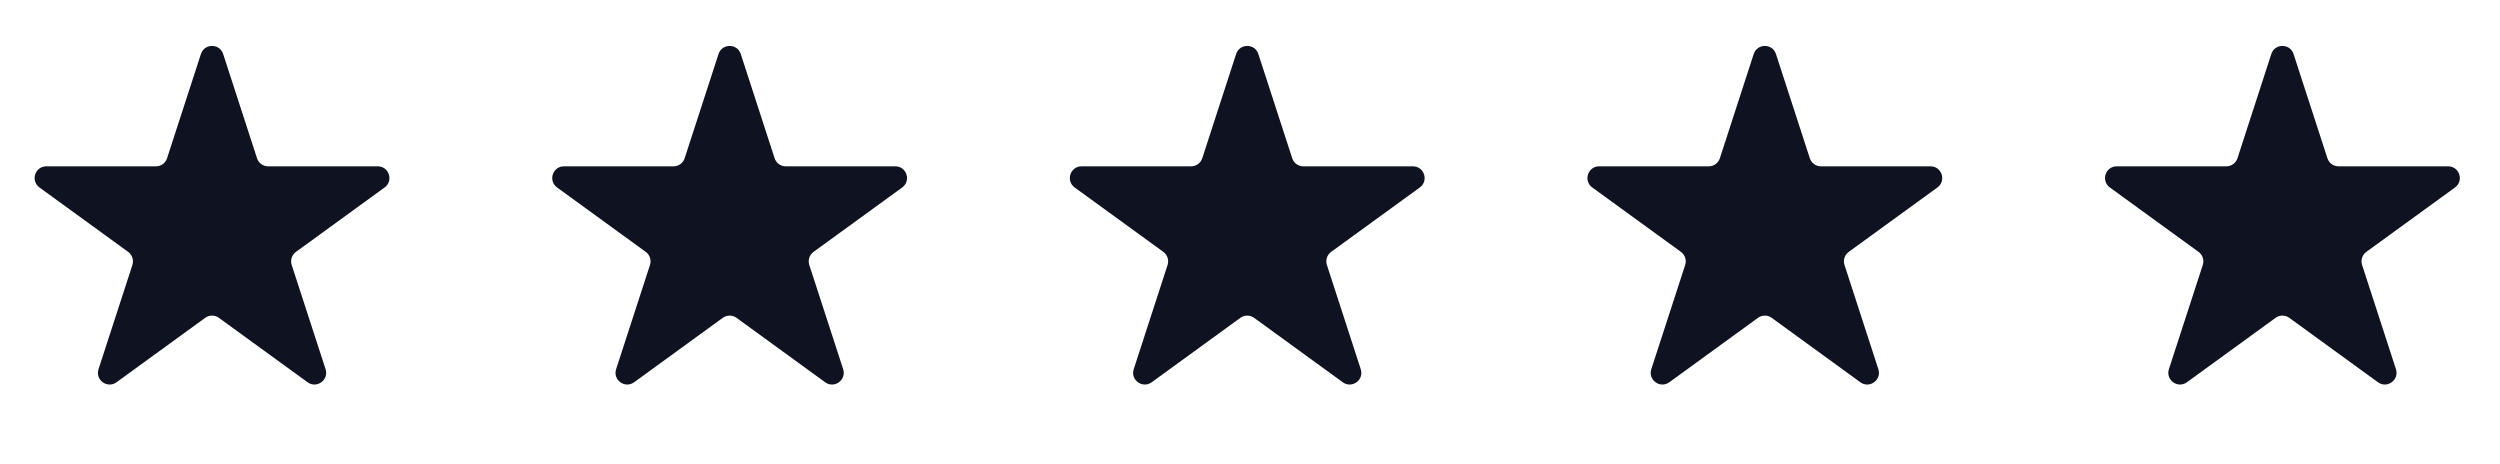
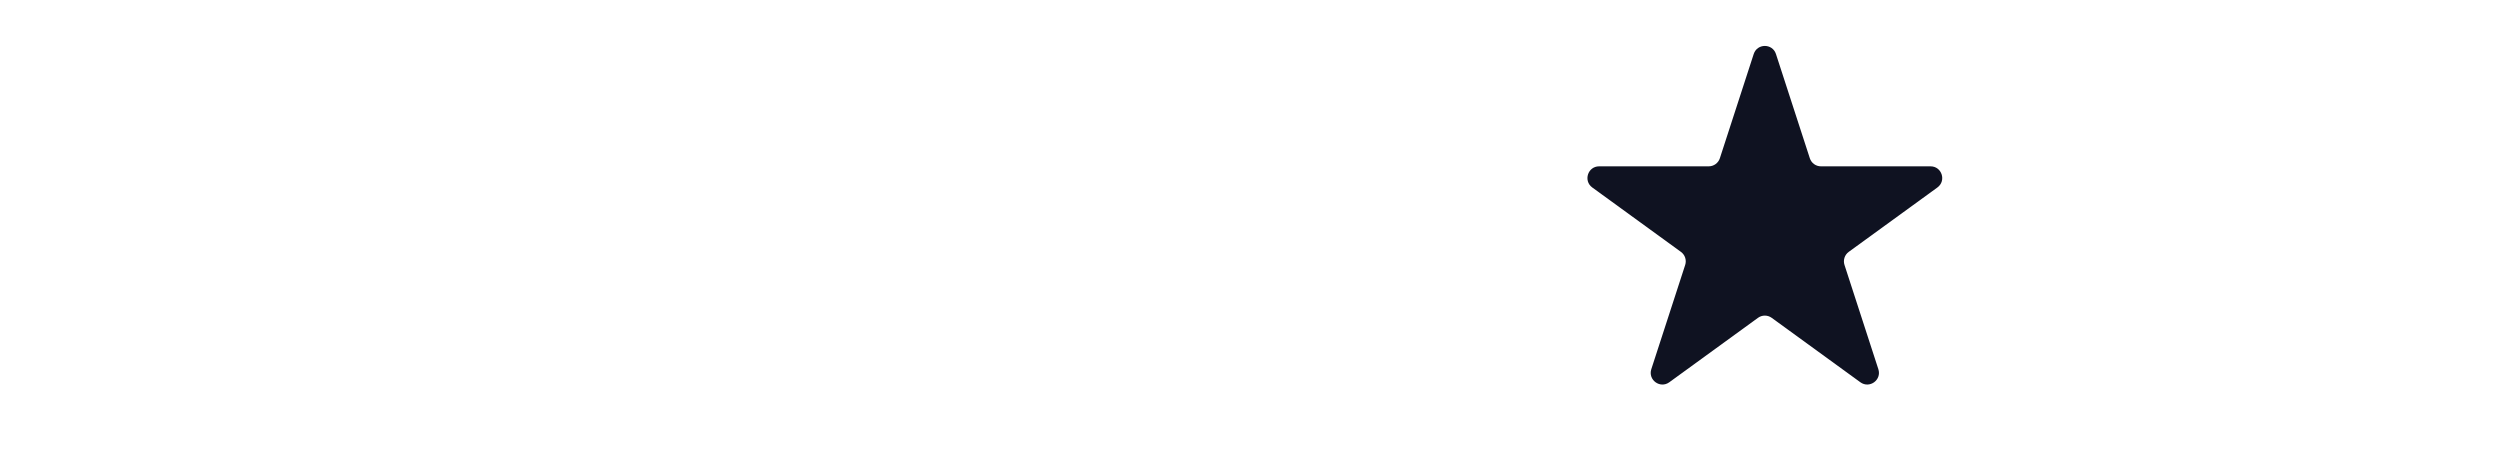
<svg xmlns="http://www.w3.org/2000/svg" width="124" height="23" viewBox="0 0 124 23" fill="none">
-   <path d="M9.966 2.679C10.139 2.145 10.895 2.145 11.069 2.679L12.748 7.849C12.826 8.088 13.049 8.25 13.3 8.25L18.735 8.25C19.297 8.25 19.531 8.968 19.076 9.299L14.679 12.493C14.476 12.641 14.39 12.903 14.468 13.142L16.148 18.311C16.321 18.846 15.71 19.29 15.256 18.96L10.858 15.765C10.655 15.617 10.38 15.617 10.177 15.765L5.779 18.96C5.325 19.29 4.713 18.846 4.887 18.311L6.567 13.142C6.644 12.903 6.559 12.641 6.356 12.493L1.958 9.299C1.504 8.968 1.737 8.25 2.299 8.25L7.735 8.25C7.986 8.25 8.209 8.088 8.286 7.849L9.966 2.679Z" fill="#0F1221" />
-   <path d="M35.639 2.679C35.812 2.145 36.568 2.145 36.742 2.679L38.421 7.849C38.499 8.088 38.721 8.25 38.973 8.25L44.408 8.25C44.97 8.25 45.203 8.968 44.749 9.299L40.352 12.493C40.148 12.641 40.063 12.903 40.141 13.142L41.821 18.311C41.994 18.846 41.383 19.29 40.928 18.96L36.531 15.765C36.328 15.617 36.053 15.617 35.849 15.765L31.452 18.96C30.997 19.29 30.386 18.846 30.56 18.311L32.239 13.142C32.317 12.903 32.232 12.641 32.029 12.493L27.631 9.299C27.177 8.968 27.41 8.25 27.972 8.25L33.408 8.25C33.659 8.25 33.881 8.088 33.959 7.849L35.639 2.679Z" fill="#0F1221" />
-   <path d="M61.312 2.679C61.485 2.145 62.241 2.145 62.414 2.679L64.094 7.849C64.172 8.088 64.394 8.25 64.645 8.25L70.081 8.25C70.643 8.25 70.876 8.968 70.422 9.299L66.024 12.493C65.821 12.641 65.736 12.903 65.814 13.142L67.493 18.311C67.667 18.846 67.056 19.29 66.601 18.96L62.204 15.765C62.001 15.617 61.725 15.617 61.522 15.765L57.125 18.96C56.67 19.29 56.059 18.846 56.233 18.311L57.912 13.142C57.99 12.903 57.905 12.641 57.702 12.493L53.304 9.299C52.85 8.968 53.083 8.25 53.645 8.25L59.081 8.25C59.332 8.25 59.554 8.088 59.632 7.849L61.312 2.679Z" fill="#0F1221" />
  <path d="M86.984 2.679C87.158 2.145 87.914 2.145 88.087 2.679L89.767 7.849C89.845 8.088 90.067 8.25 90.318 8.25L95.754 8.25C96.316 8.25 96.549 8.968 96.095 9.299L91.697 12.493C91.494 12.641 91.409 12.903 91.487 13.142L93.166 18.311C93.34 18.846 92.729 19.29 92.274 18.96L87.877 15.765C87.673 15.617 87.398 15.617 87.195 15.765L82.797 18.96C82.343 19.29 81.732 18.846 81.905 18.311L83.585 13.142C83.663 12.903 83.578 12.641 83.374 12.493L78.977 9.299C78.522 8.968 78.756 8.25 79.318 8.25L84.753 8.25C85.004 8.25 85.227 8.088 85.305 7.849L86.984 2.679Z" fill="#0F1221" />
-   <path d="M112.657 2.679C112.831 2.145 113.587 2.145 113.76 2.679L115.44 7.849C115.517 8.088 115.74 8.25 115.991 8.25L121.427 8.25C121.989 8.25 122.222 8.968 121.768 9.299L117.37 12.493C117.167 12.641 117.082 12.903 117.16 13.142L118.839 18.311C119.013 18.846 118.401 19.29 117.947 18.96L113.549 15.765C113.346 15.617 113.071 15.617 112.868 15.765L108.47 18.96C108.016 19.29 107.405 18.846 107.578 18.311L109.258 13.142C109.336 12.903 109.251 12.641 109.047 12.493L104.65 9.299C104.195 8.968 104.429 8.25 104.99 8.25L110.426 8.25C110.677 8.25 110.9 8.088 110.978 7.849L112.657 2.679Z" fill="#0F1221" />
</svg>